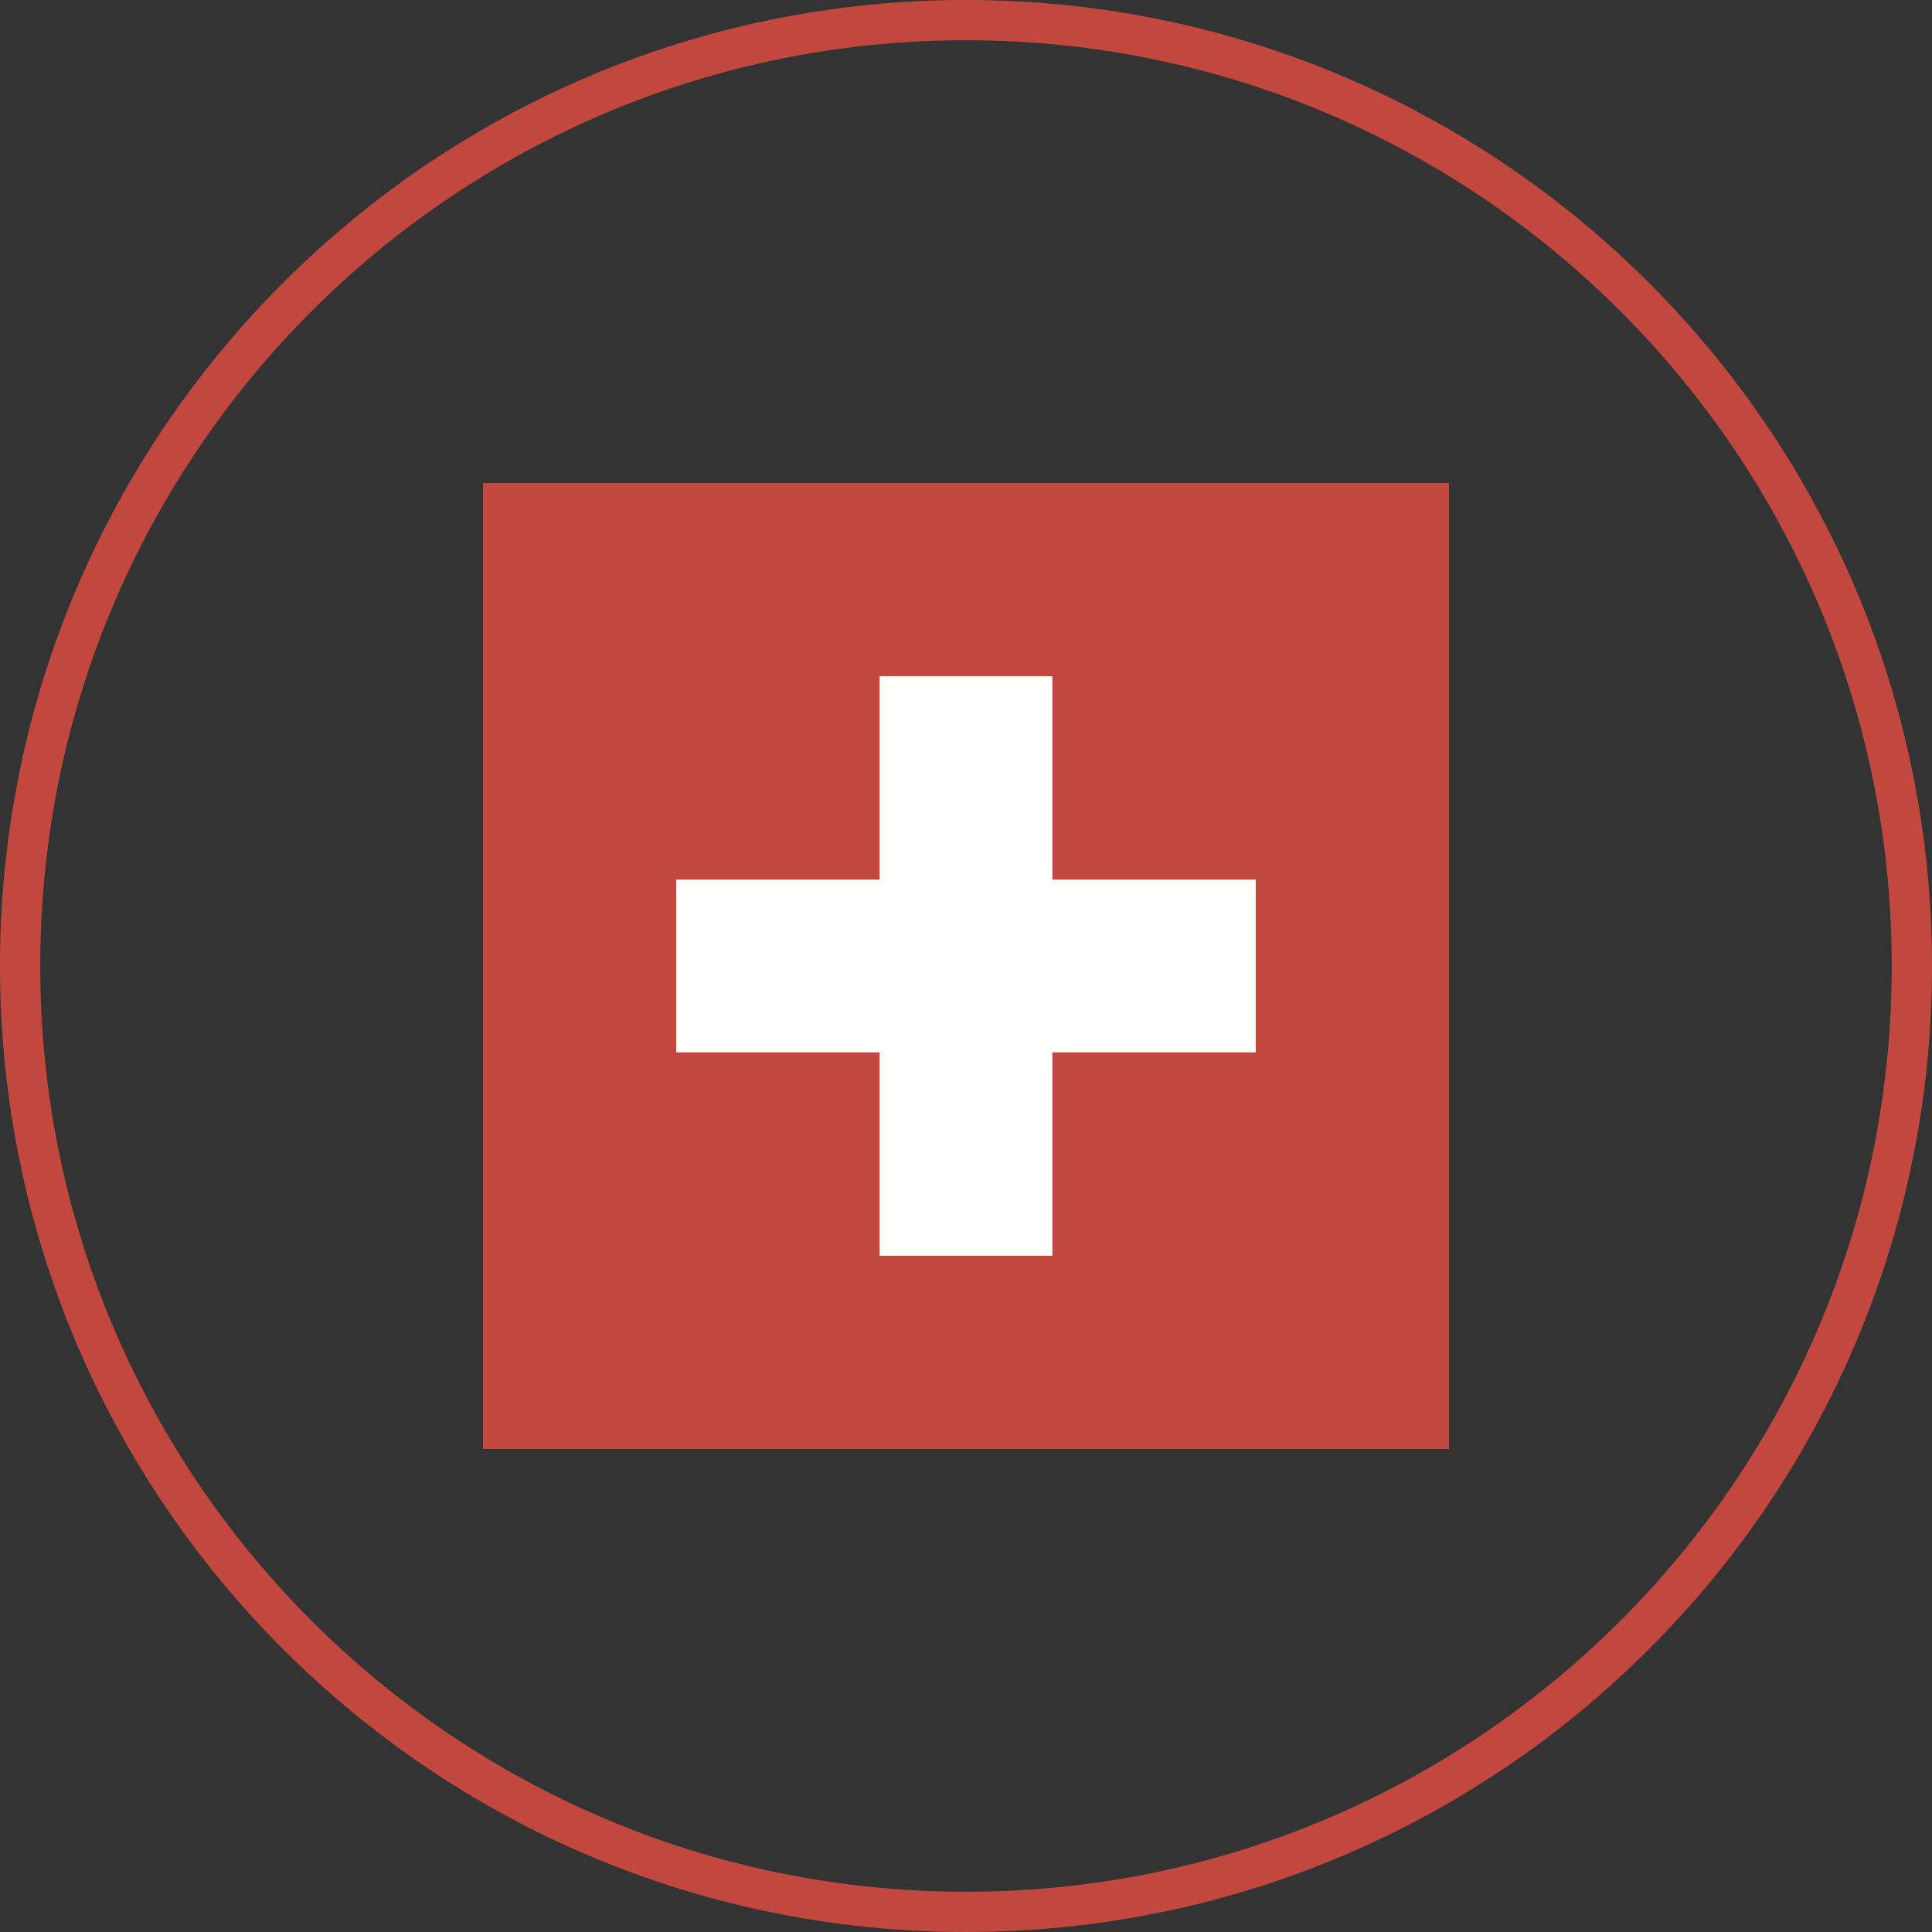
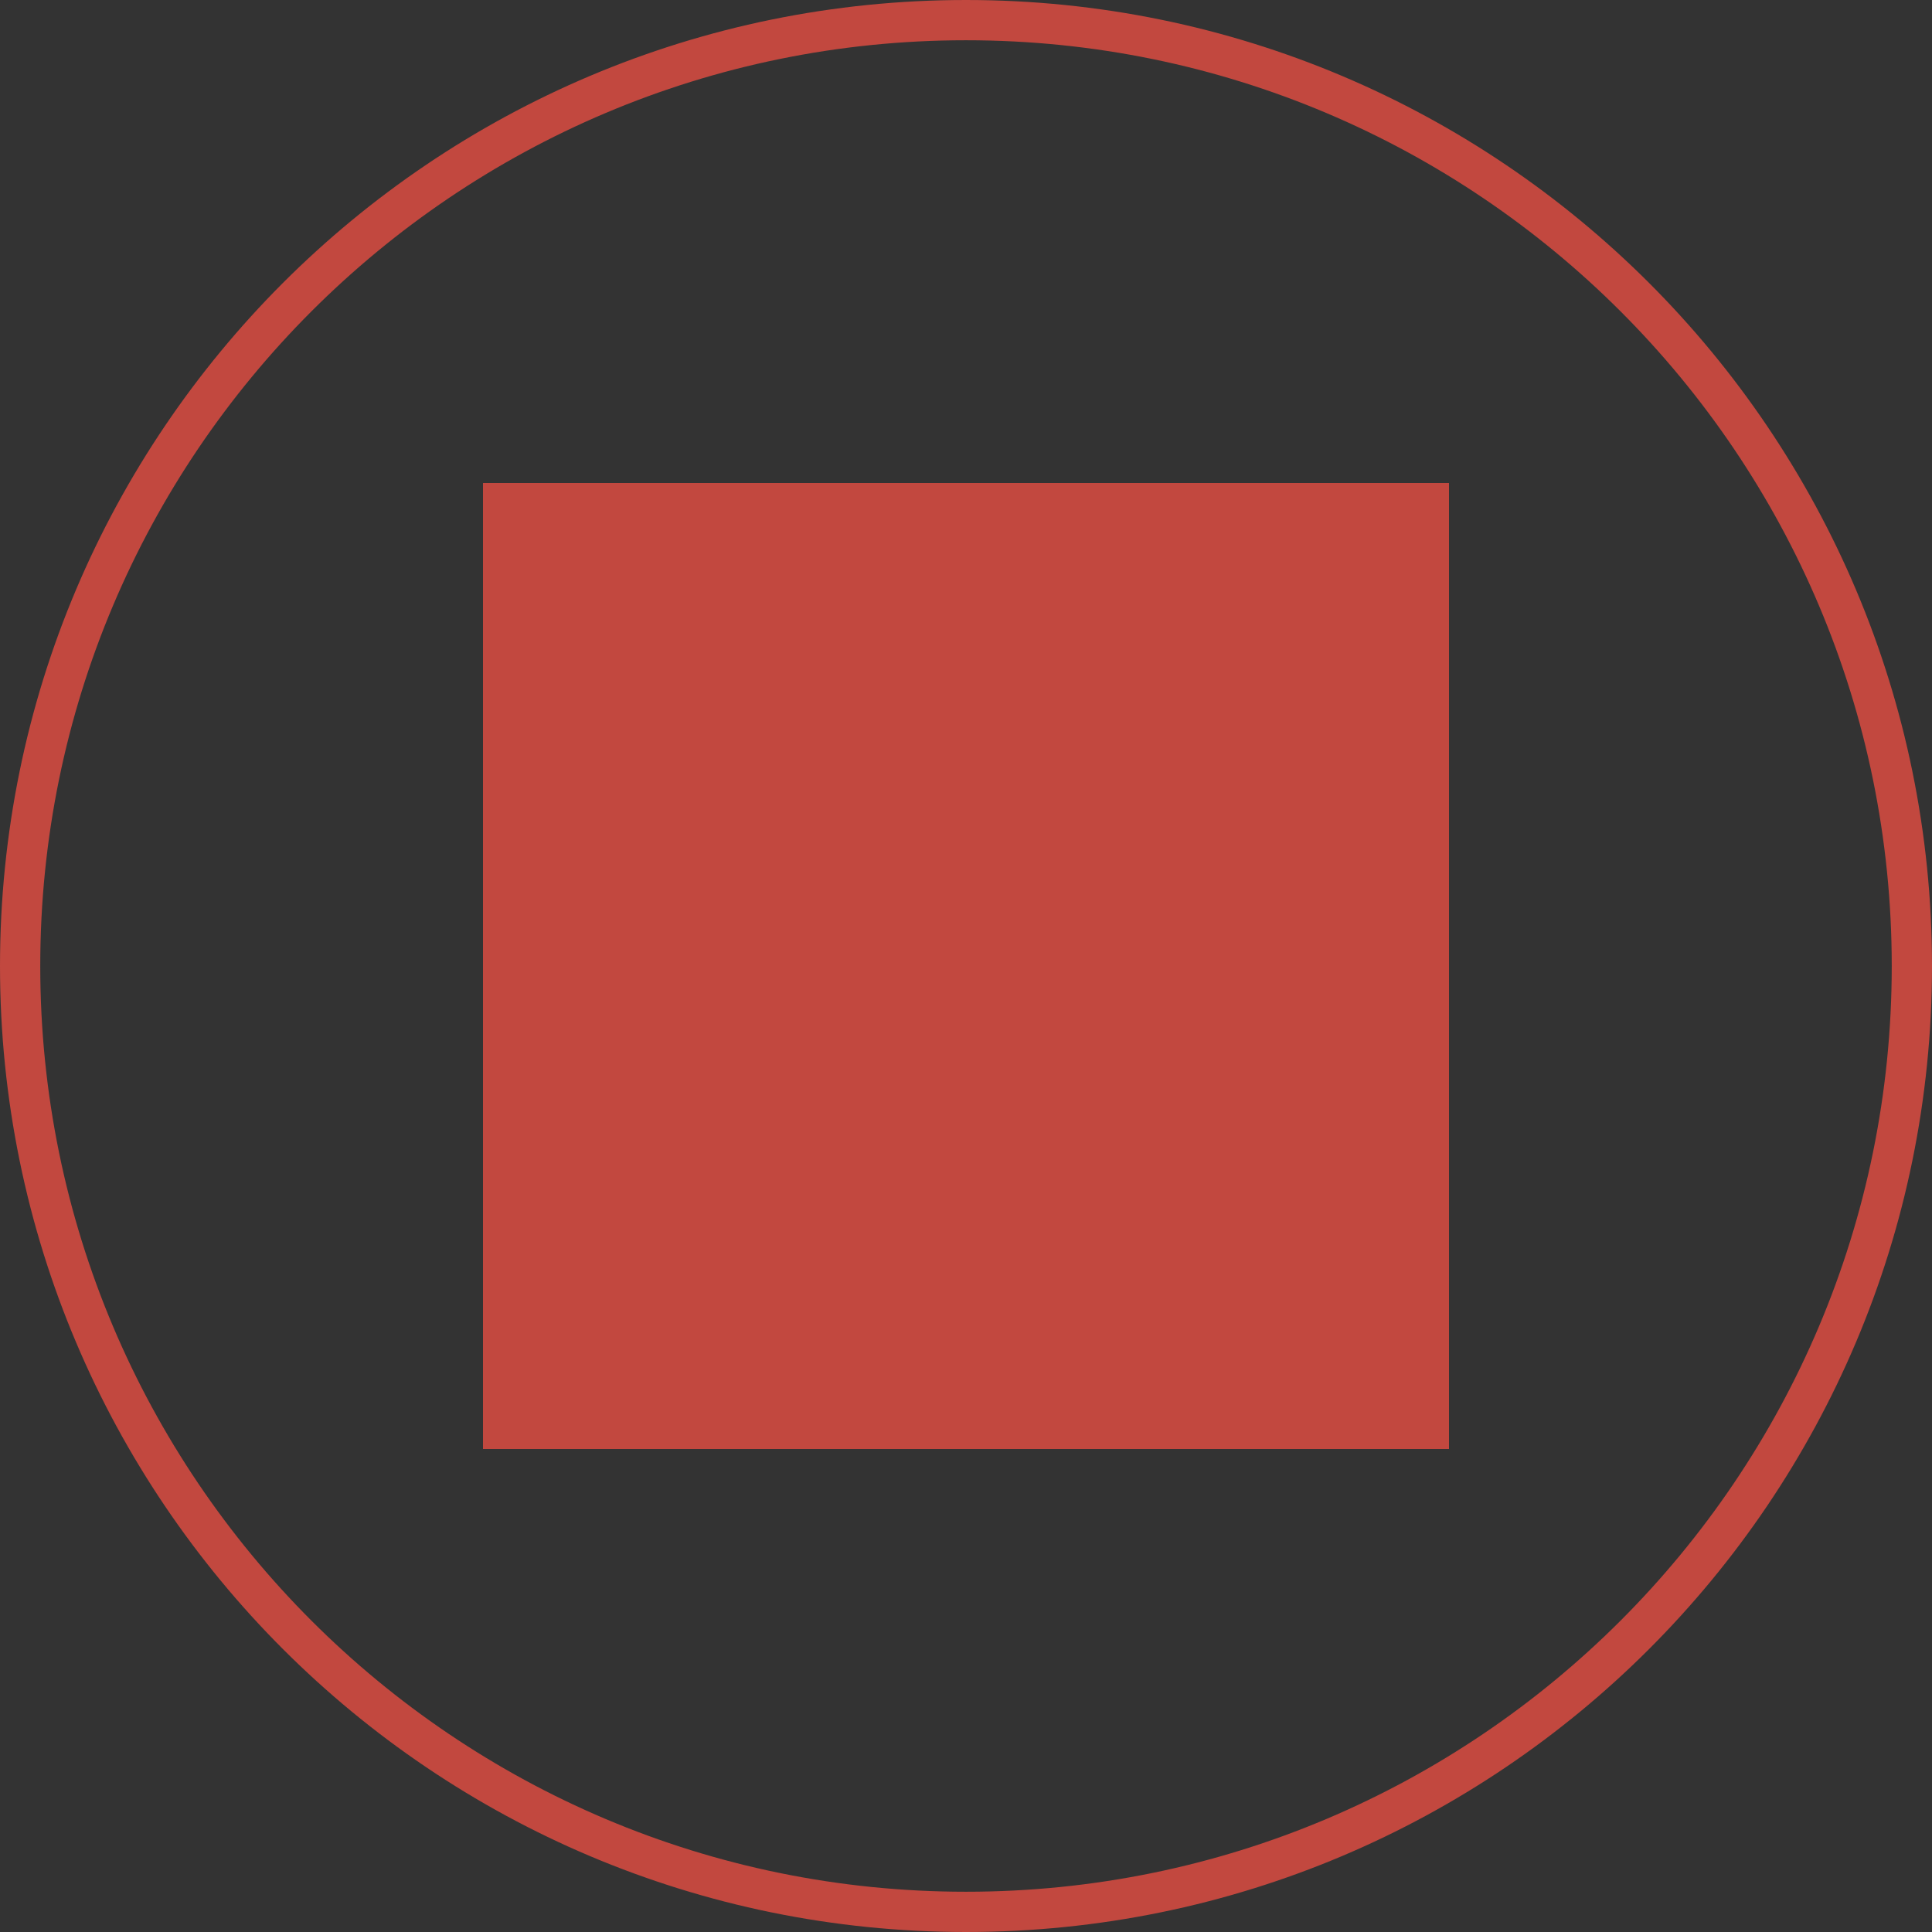
<svg xmlns="http://www.w3.org/2000/svg" fill="none" viewBox="0 0 48 48" height="48" width="48">
  <rect x="0" y="0" width="48" height="48" fill="#333333" stroke="none" />
  <path stroke-miterlimit="10" stroke="#C2483F" d="M24 0.5C36.979 0.5 47.5 11.021 47.5 24C47.5 36.979 36.979 47.5 24 47.5C11.021 47.5 0.5 36.979 0.5 24C0.5 11.021 11.021 0.5 24 0.5Z" />
-   <path fill="#C2483F" d="M12 36V12H36V36H12Z" />
-   <path fill="#FFFFFC" d="M31.2 26.146H26.146V31.2H21.854V26.146H16.8V21.854H21.854V16.8H26.146V21.854H31.2V26.146Z" />
+   <path fill="#C2483F" d="M12 36V12H36V36Z" />
</svg>